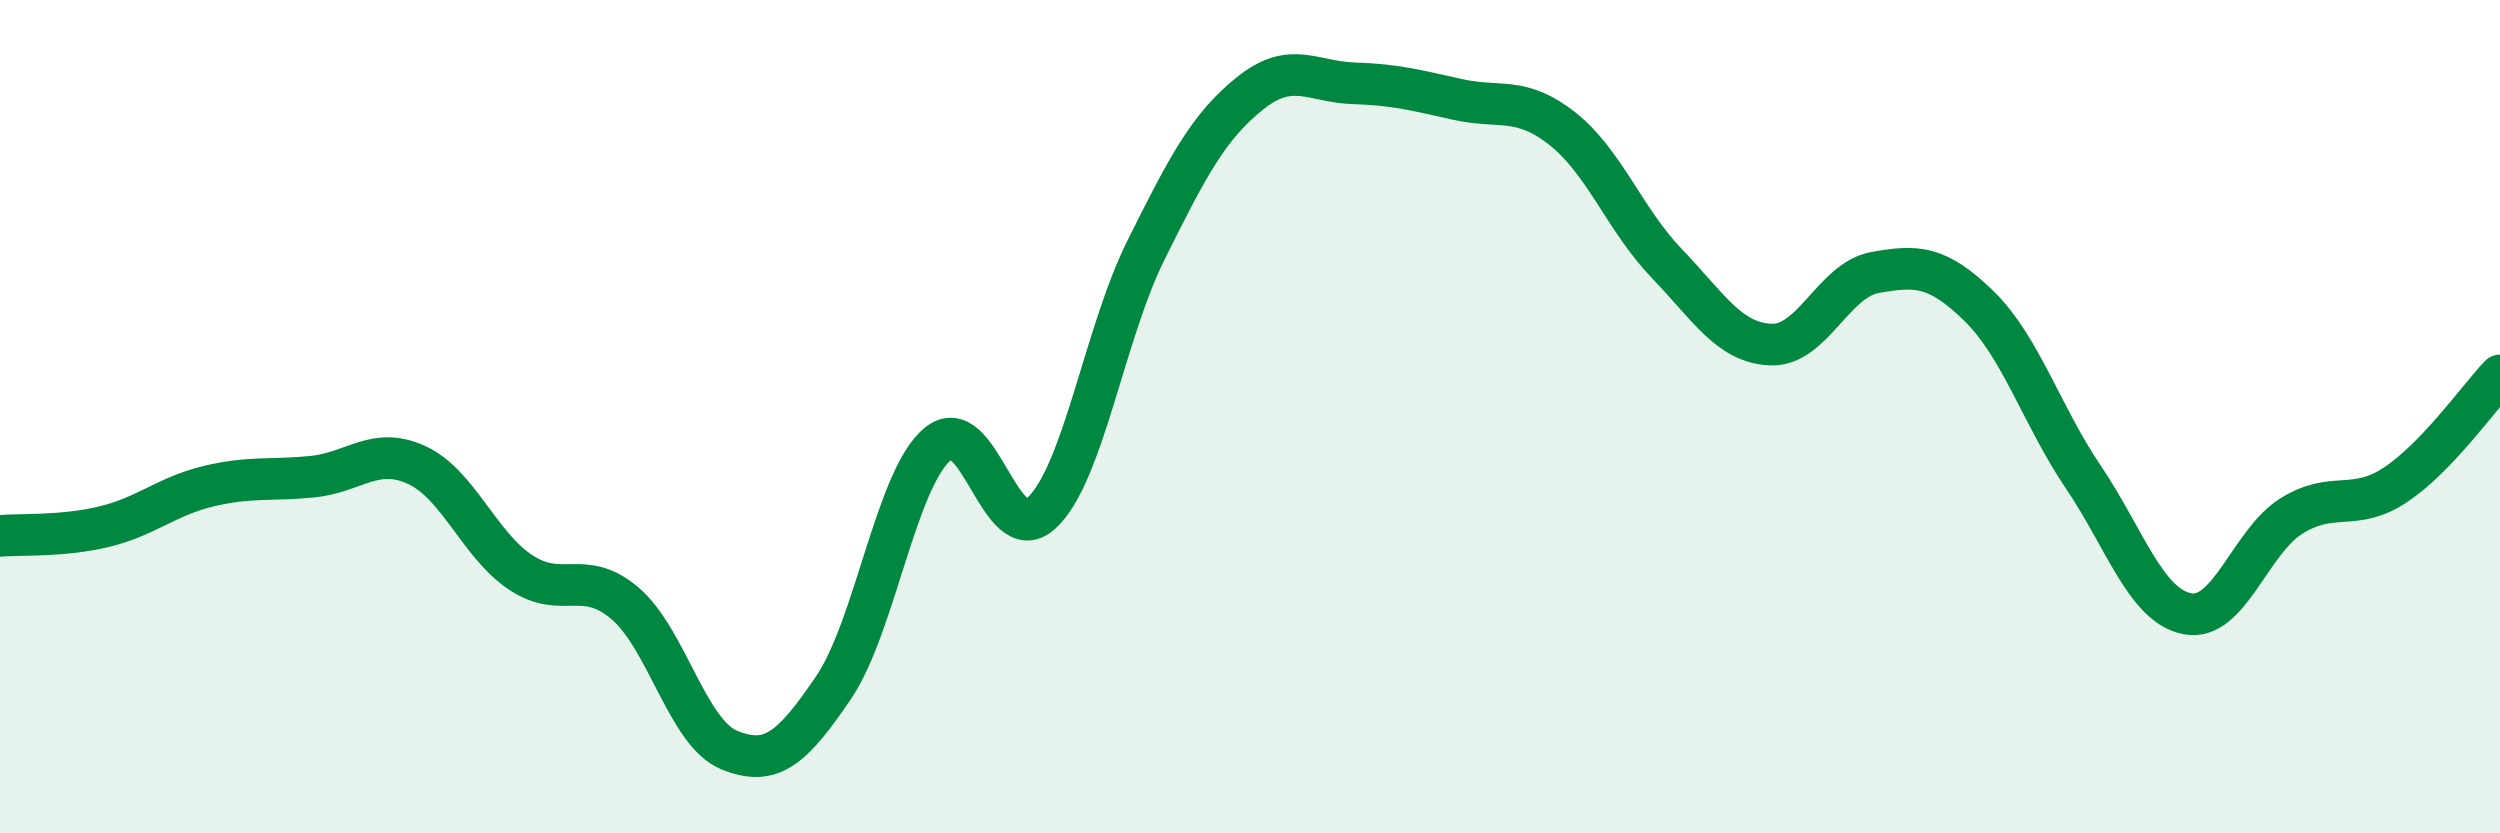
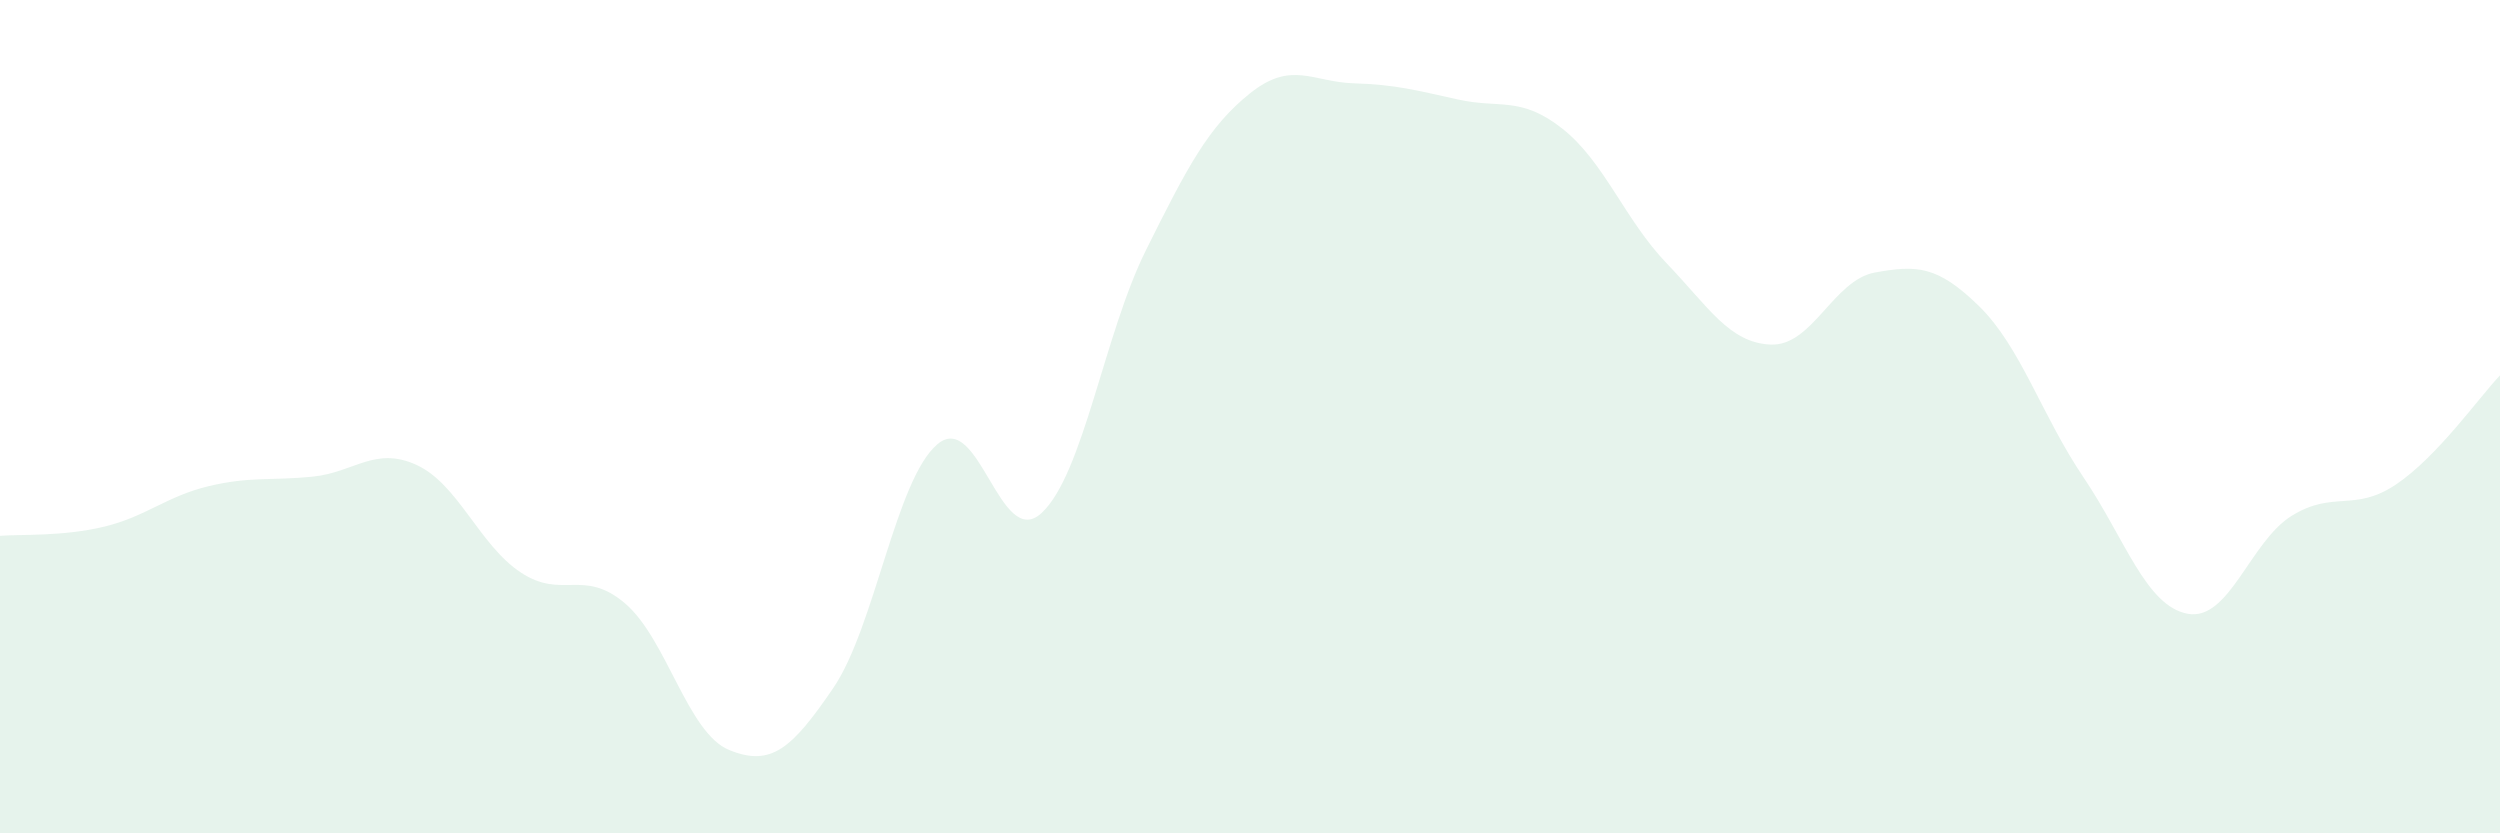
<svg xmlns="http://www.w3.org/2000/svg" width="60" height="20" viewBox="0 0 60 20">
  <path d="M 0,12.86 C 0.5,12.82 1.5,12.88 2.5,12.64 C 3.5,12.4 4,11.91 5,11.67 C 6,11.43 6.5,11.54 7.5,11.44 C 8.5,11.34 9,10.7 10,11.16 C 11,11.62 11.5,13.08 12.5,13.74 C 13.5,14.4 14,13.63 15,14.48 C 16,15.33 16.5,17.59 17.5,18 C 18.5,18.41 19,17.98 20,16.51 C 21,15.04 21.5,11.5 22.5,10.66 C 23.5,9.82 24,13.24 25,12.31 C 26,11.38 26.5,8.02 27.5,6.01 C 28.5,4 29,3.04 30,2.24 C 31,1.44 31.5,1.97 32.5,2 C 33.5,2.03 34,2.17 35,2.39 C 36,2.61 36.5,2.3 37.5,3.09 C 38.5,3.88 39,5.28 40,6.32 C 41,7.36 41.5,8.23 42.5,8.27 C 43.5,8.31 44,6.72 45,6.54 C 46,6.36 46.5,6.37 47.5,7.35 C 48.5,8.33 49,9.97 50,11.45 C 51,12.93 51.5,14.54 52.5,14.73 C 53.5,14.92 54,13 55,12.38 C 56,11.76 56.5,12.3 57.5,11.63 C 58.5,10.96 59.5,9.53 60,9.01L60 20L0 20Z" fill="#008740" opacity="0.1" stroke-linecap="round" stroke-linejoin="round" />
-   <path d="M 0,12.86 C 0.5,12.82 1.5,12.88 2.5,12.64 C 3.5,12.4 4,11.91 5,11.67 C 6,11.43 6.5,11.54 7.5,11.44 C 8.5,11.34 9,10.7 10,11.16 C 11,11.62 11.5,13.08 12.5,13.74 C 13.5,14.4 14,13.63 15,14.48 C 16,15.33 16.5,17.59 17.5,18 C 18.5,18.41 19,17.98 20,16.51 C 21,15.04 21.5,11.5 22.5,10.66 C 23.5,9.82 24,13.24 25,12.31 C 26,11.38 26.5,8.02 27.5,6.01 C 28.5,4 29,3.04 30,2.24 C 31,1.44 31.5,1.97 32.5,2 C 33.5,2.03 34,2.17 35,2.39 C 36,2.61 36.5,2.3 37.5,3.09 C 38.5,3.88 39,5.28 40,6.32 C 41,7.36 41.5,8.23 42.5,8.27 C 43.5,8.31 44,6.72 45,6.54 C 46,6.36 46.5,6.37 47.5,7.35 C 48.5,8.33 49,9.97 50,11.45 C 51,12.93 51.5,14.54 52.5,14.73 C 53.5,14.92 54,13 55,12.38 C 56,11.76 56.5,12.3 57.5,11.63 C 58.5,10.96 59.5,9.53 60,9.01" stroke="#008740" stroke-width="1" fill="none" stroke-linecap="round" stroke-linejoin="round" />
</svg>